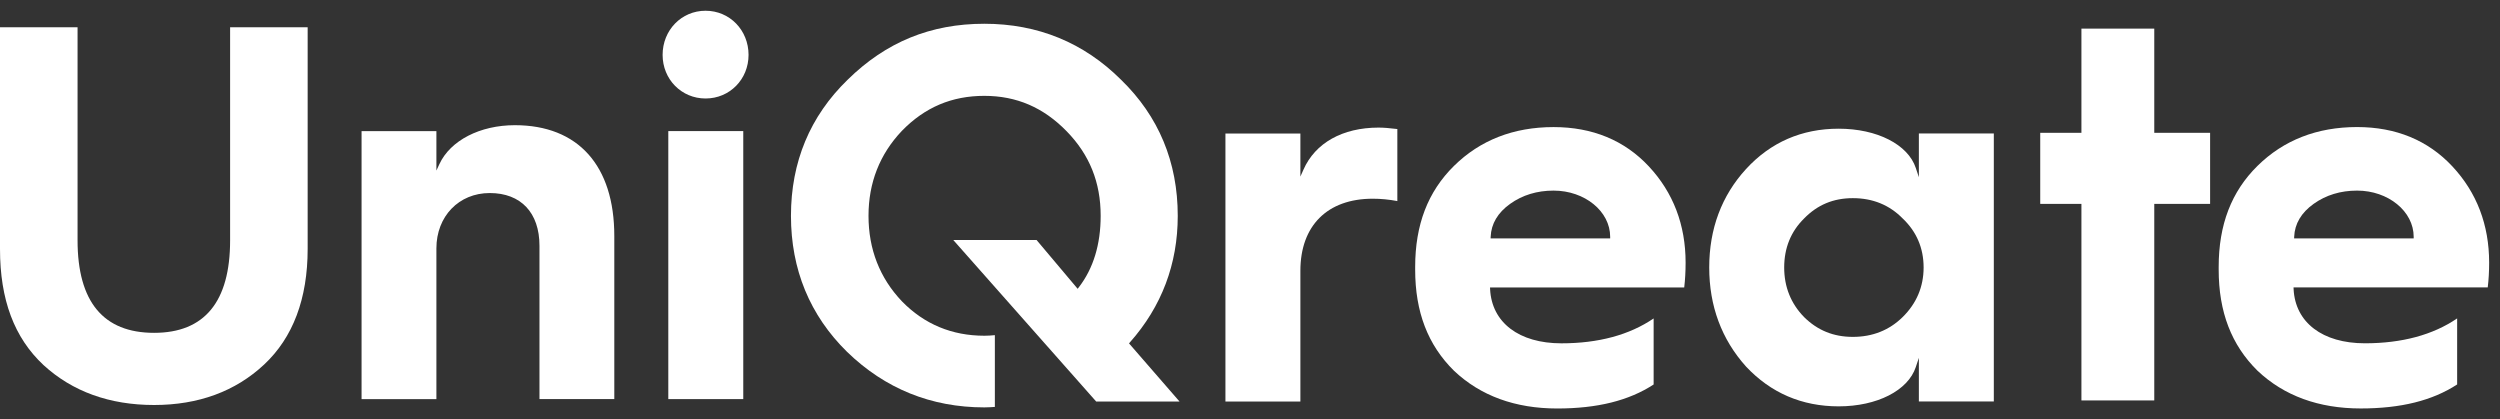
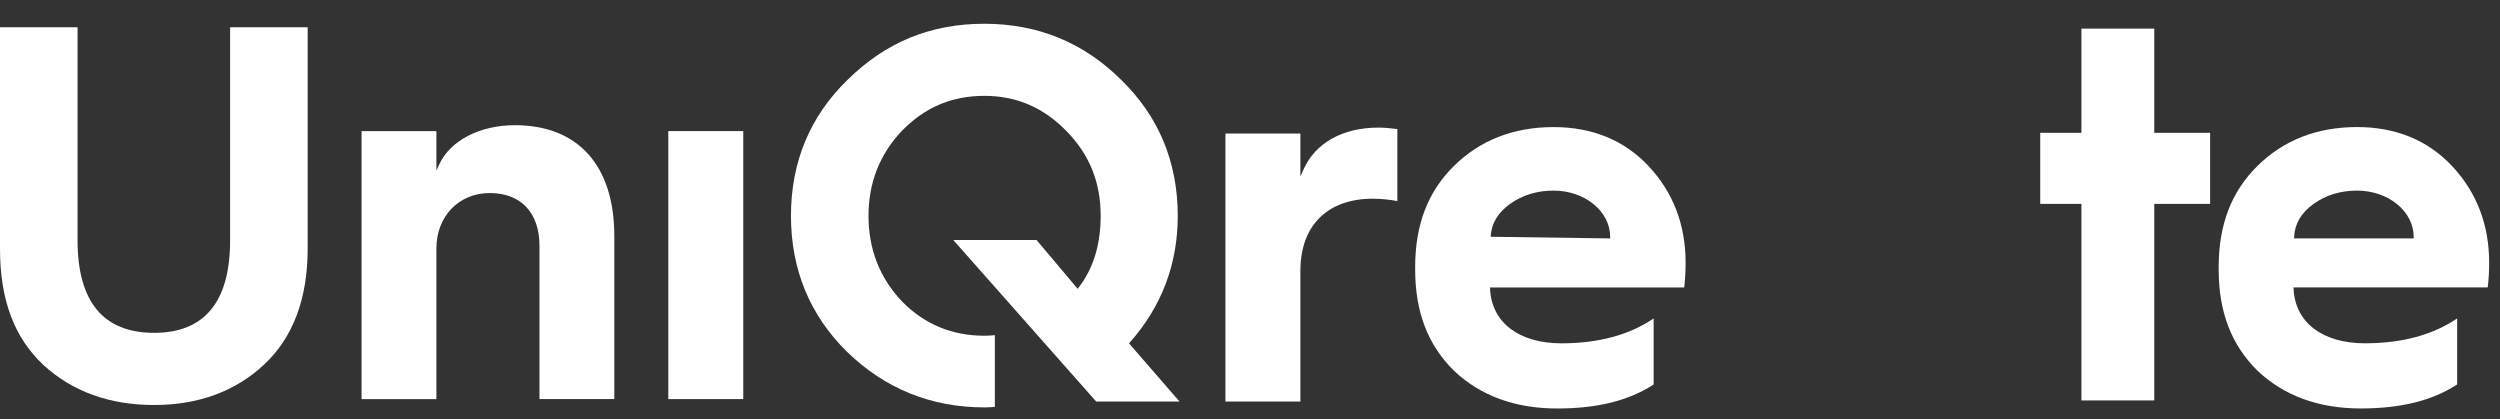
<svg xmlns="http://www.w3.org/2000/svg" width="161" height="27" viewBox="0 0 161 27" fill="none">
  <rect x="0" y="0" width="161" height="27" fill="#333333" stroke="none" />
  <path d="M138.735 1.843H134.044V8.553H131.391V13.13H134.044V25.788H138.735V13.13H142.331V8.553H138.735V1.843Z" fill="white" />
  <path d="M14.819 15.479C14.819 19.431 13.173 21.435 9.924 21.435C6.654 21.435 4.995 19.431 4.995 15.479V1.757H0V16.033C0 19.301 0.916 21.748 2.803 23.511C4.664 25.218 7.062 26.082 9.924 26.082C12.777 26.082 15.162 25.205 17.01 23.477C18.869 21.739 19.813 19.233 19.813 16.033V1.757H14.819V15.479Z" fill="white" />
  <path d="M33.159 8.062C30.912 8.062 29.003 9.046 28.297 10.569L28.104 10.985V8.445H23.285V25.704H28.104V15.997C28.104 13.932 29.55 12.432 31.541 12.432C33.546 12.432 34.742 13.7 34.742 15.824V25.7H39.561V15.2C39.563 10.664 37.229 8.062 33.159 8.062Z" fill="white" />
  <path d="M47.866 8.442H43.039V25.702H47.866V8.442Z" fill="white" />
-   <path d="M45.438 0.692C43.886 0.692 42.672 1.941 42.672 3.535C42.672 5.109 43.888 6.343 45.438 6.343C46.991 6.343 48.207 5.109 48.207 3.535C48.207 1.941 46.991 0.692 45.438 0.692Z" fill="white" />
  <path d="M83.941 10.929L83.745 11.372V8.599H78.918V25.858H83.745V17.437C83.745 14.532 85.487 12.797 88.403 12.797C88.929 12.797 89.461 12.849 89.989 12.949V8.31C89.498 8.249 89.09 8.217 88.775 8.217C86.46 8.219 84.697 9.207 83.941 10.929Z" fill="white" />
-   <path d="M100.049 8.184C97.478 8.184 95.321 9.024 93.638 10.683C91.955 12.342 91.137 14.47 91.137 17.193V17.367C91.137 20.09 91.955 22.218 93.638 23.877C95.343 25.491 97.58 26.307 100.283 26.307C102.867 26.307 104.9 25.801 106.494 24.761V20.507C104.935 21.571 102.937 22.11 100.553 22.11C97.825 22.11 96.066 20.772 95.962 18.618L95.958 18.512H108.464C108.522 18.027 108.553 17.478 108.553 16.915C108.553 14.483 107.756 12.396 106.183 10.713C104.616 9.035 102.55 8.184 100.049 8.184ZM103.695 15.354H95.995L95.999 15.248C96.034 14.409 96.457 13.695 97.256 13.126C98.047 12.561 98.987 12.275 100.049 12.275C102.06 12.275 103.695 13.61 103.695 15.252V15.354Z" fill="white" />
-   <path d="M123.575 11.413L123.377 10.818C122.876 9.304 120.88 8.288 118.411 8.288C116.033 8.288 114.024 9.163 112.443 10.887C110.871 12.605 110.074 14.738 110.074 17.228C110.074 19.708 110.871 21.854 112.443 23.604C114.035 25.304 116.042 26.169 118.411 26.169C120.88 26.169 122.876 25.152 123.377 23.639L123.575 23.044V25.856H128.402V8.596H123.575V11.413ZM122.532 20.418C121.672 21.265 120.593 21.695 119.323 21.695C118.081 21.695 117.051 21.278 116.181 20.418C115.332 19.548 114.902 18.473 114.902 17.228C114.902 15.971 115.332 14.909 116.181 14.073C117.041 13.191 118.068 12.761 119.323 12.761C120.606 12.761 121.685 13.202 122.535 14.073C123.427 14.918 123.881 15.98 123.881 17.228C123.879 18.464 123.427 19.537 122.532 20.418Z" fill="white" />
+   <path d="M100.049 8.184C97.478 8.184 95.321 9.024 93.638 10.683C91.955 12.342 91.137 14.47 91.137 17.193V17.367C91.137 20.09 91.955 22.218 93.638 23.877C95.343 25.491 97.58 26.307 100.283 26.307C102.867 26.307 104.9 25.801 106.494 24.761V20.507C104.935 21.571 102.937 22.11 100.553 22.11C97.825 22.11 96.066 20.772 95.962 18.618L95.958 18.512H108.464C108.522 18.027 108.553 17.478 108.553 16.915C108.553 14.483 107.756 12.396 106.183 10.713C104.616 9.035 102.55 8.184 100.049 8.184ZM103.695 15.354L95.999 15.248C96.034 14.409 96.457 13.695 97.256 13.126C98.047 12.561 98.987 12.275 100.049 12.275C102.06 12.275 103.695 13.61 103.695 15.252V15.354Z" fill="white" />
  <path d="M160.301 16.916C160.301 14.483 159.504 12.397 157.932 10.714C156.362 9.033 154.296 8.182 151.795 8.182C149.224 8.182 147.067 9.022 145.384 10.681C143.701 12.34 142.883 14.468 142.883 17.191V17.365C142.883 20.088 143.701 22.216 145.384 23.875C147.089 25.489 149.326 26.305 152.029 26.305C154.614 26.305 156.646 25.799 158.24 24.759V20.505C156.681 21.569 154.683 22.108 152.299 22.108C149.571 22.108 147.812 20.77 147.708 18.616L147.704 18.509H160.21C160.27 18.027 160.301 17.478 160.301 16.916ZM155.441 15.354H147.741L147.745 15.248C147.78 14.41 148.203 13.695 149.002 13.126C149.793 12.562 150.733 12.275 151.795 12.275C153.806 12.275 155.441 13.611 155.441 15.252V15.354Z" fill="white" />
  <path d="M72.768 22.045C74.811 19.741 75.847 17 75.847 13.902C75.847 10.436 74.62 7.489 72.199 5.139C69.797 2.744 66.835 1.53 63.391 1.53C59.932 1.53 57.053 2.709 54.586 5.137C52.164 7.487 50.938 10.434 50.938 13.899C50.938 17.354 52.154 20.303 54.553 22.662C56.998 25.033 59.971 26.236 63.394 26.236C63.624 26.236 63.845 26.219 64.069 26.206V21.584C63.828 21.608 63.606 21.621 63.394 21.621C61.304 21.621 59.52 20.877 58.088 19.409C56.657 17.906 55.932 16.051 55.932 13.897C55.932 11.767 56.657 9.925 58.086 8.423C59.561 6.909 61.296 6.173 63.391 6.173C65.465 6.173 67.2 6.92 68.694 8.455C70.169 9.967 70.883 11.747 70.883 13.897C70.883 15.743 70.41 17.291 69.478 18.499L69.402 18.599L66.753 15.454H61.389L70.594 25.858H75.962L72.709 22.114L72.768 22.045Z" fill="white" />
</svg>